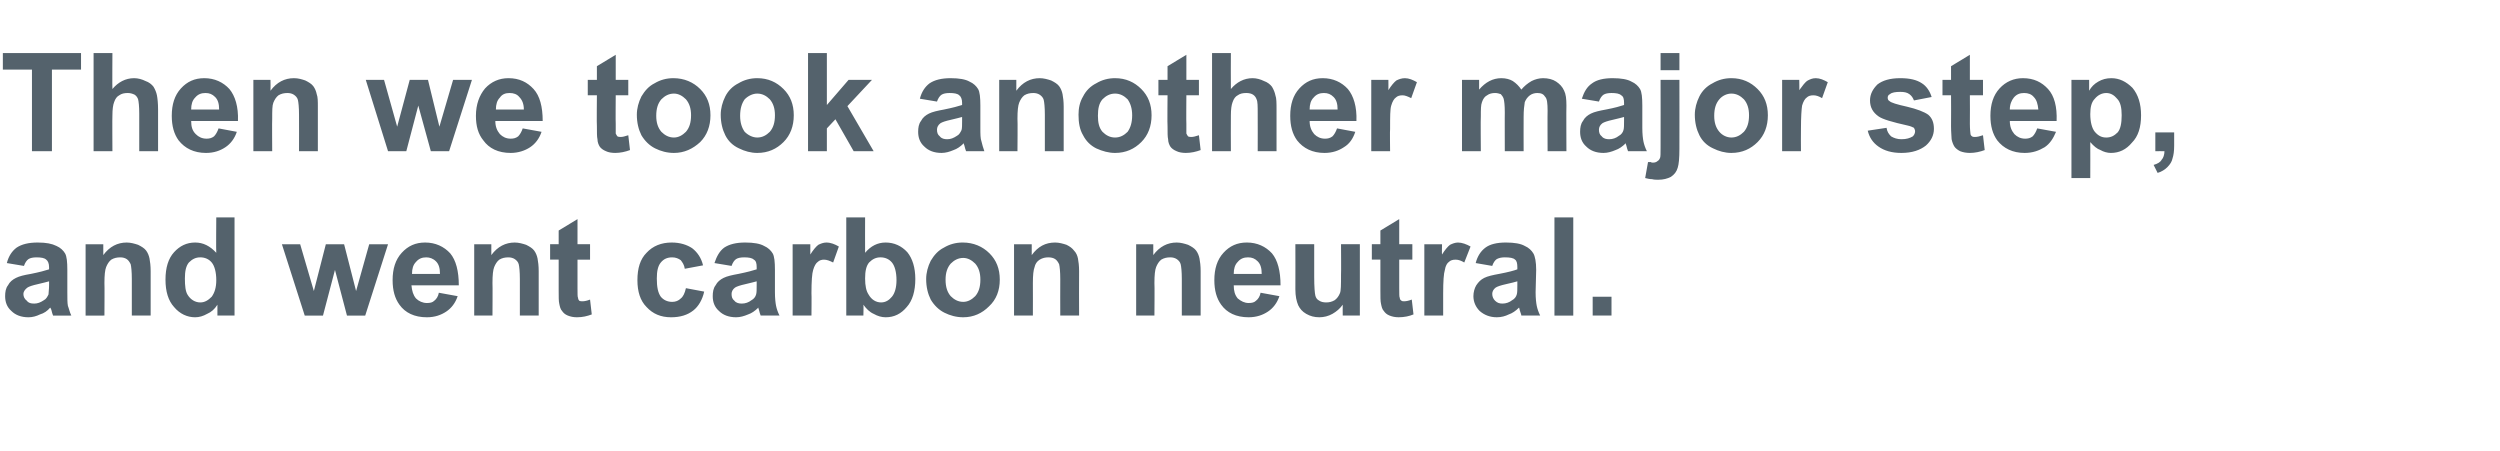
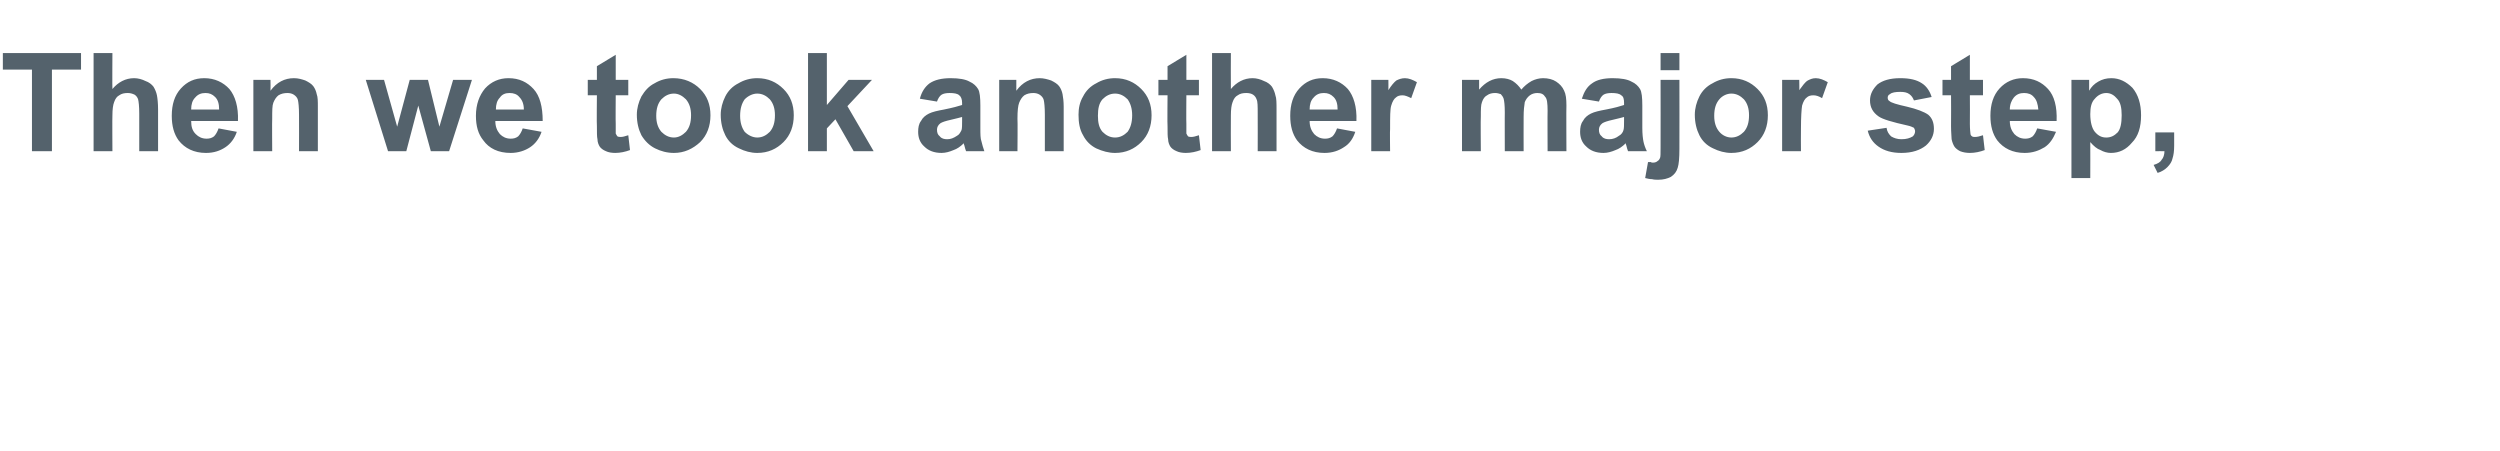
<svg xmlns="http://www.w3.org/2000/svg" version="1.1" width="438.1px" height="79.1px" viewBox="0 -9 438.1 79.1" style="top:-9px">
  <desc>Then we took another major step, and went carbon neutral</desc>
  <defs />
  <g id="Polygon72698">
-     <path d="m4.2 37.6l-3-.5c.3-1.2.9-2.1 1.7-2.7c.9-.6 2.1-.9 3.7-.9c1.5 0 2.5.2 3.3.6c.7.3 1.2.8 1.5 1.3c.3.5.4 1.5.4 2.9v3.9c0 1.1 0 1.9.1 2.4c.2.5.3 1.1.6 1.7H9.3c-.1-.2-.2-.6-.3-1c-.1-.2-.1-.3-.2-.4c-.5.6-1.1 1-1.8 1.2c-.6.3-1.3.5-2 .5c-1.3 0-2.3-.4-3-1.1c-.8-.7-1.1-1.6-1.1-2.6c0-.7.1-1.4.5-1.9c.3-.6.8-1 1.4-1.3c.6-.3 1.4-.5 2.6-.7c1.5-.3 2.6-.6 3.2-.8v-.4c0-.6-.2-1.1-.5-1.3c-.3-.3-.9-.4-1.7-.4c-.6 0-1.1.1-1.4.3c-.3.2-.6.6-.8 1.2zm4.4 2.7c-.4.1-1.1.3-2 .5c-.9.2-1.5.4-1.8.6c-.4.3-.7.7-.7 1.1c0 .5.2.9.6 1.2c.3.4.7.5 1.3.5c.6 0 1.1-.2 1.7-.6c.4-.2.6-.6.8-1c0-.3.1-.9.1-1.6v-.7zm17.8 6h-3.3v-6.4c0-1.3-.1-2.2-.2-2.6c-.2-.4-.4-.7-.7-.9c-.3-.2-.7-.3-1.1-.3c-.6 0-1.1.1-1.6.4c-.4.3-.7.8-.9 1.3c-.2.5-.3 1.4-.3 2.8c.04.04 0 5.7 0 5.7H15V33.8h3.1v1.9c1.1-1.5 2.5-2.2 4.1-2.2c.7 0 1.4.2 2 .4c.6.3 1.1.6 1.4 1c.3.4.5.9.6 1.4c.1.5.2 1.3.2 2.2v7.8zm14.7 0h-3v-1.9c-.5.8-1.1 1.3-1.8 1.6c-.7.4-1.4.6-2.1.6c-1.4 0-2.7-.6-3.7-1.8c-1-1.1-1.5-2.7-1.5-4.8c0-2.1.5-3.7 1.5-4.8c1-1.1 2.2-1.7 3.7-1.7c1.4 0 2.6.6 3.7 1.8c-.05-.02 0-6.2 0-6.2h3.2v17.2zm-8.7-6.5c0 1.3.1 2.3.5 2.9c.5.8 1.3 1.3 2.2 1.3c.8 0 1.4-.4 2-1c.5-.7.8-1.6.8-2.9c0-1.4-.3-2.5-.8-3.1c-.5-.6-1.2-.9-2-.9c-.8 0-1.4.3-2 .9c-.5.6-.7 1.5-.7 2.8zm21 6.5l-4-12.5h3.2L55 42l2.1-8.2h3.2l2.1 8.2l2.3-8.2h3.3l-4 12.5h-3.2l-2.1-8l-2.1 8h-3.2zm23.5-4l3.3.6c-.4 1.2-1.1 2.1-2 2.7c-.9.6-2 1-3.4 1c-2.2 0-3.8-.8-4.8-2.2c-.8-1.1-1.2-2.5-1.2-4.3c0-2 .5-3.6 1.6-4.8c1.1-1.2 2.4-1.8 4.1-1.8c1.8 0 3.3.7 4.4 1.9c1 1.2 1.5 3.1 1.5 5.6h-8.3c.1 1 .3 1.7.8 2.3c.5.5 1.2.8 1.9.8c.6 0 1-.1 1.3-.4c.4-.3.7-.8.8-1.4zm.2-3.3c0-1-.2-1.7-.7-2.2c-.5-.5-1.1-.7-1.7-.7c-.7 0-1.3.2-1.8.8c-.5.5-.7 1.2-.7 2.1h4.9zm17.3 7.3h-3.3v-6.4c0-1.3-.1-2.2-.2-2.6c-.1-.4-.4-.7-.7-.9c-.3-.2-.7-.3-1.1-.3c-.6 0-1.1.1-1.6.4c-.4.3-.7.8-.9 1.3c-.2.5-.3 1.4-.3 2.8c.04.04 0 5.7 0 5.7h-3.2V33.8h3v1.9c1.1-1.5 2.5-2.2 4.1-2.2c.7 0 1.4.2 2 .4c.6.3 1.1.6 1.4 1c.3.4.5.9.6 1.4c.1.5.2 1.3.2 2.2v7.8zm9-12.5v2.7h-2.2s-.01 4.97 0 5c0 1 0 1.6.1 1.7c0 .2.1.4.2.5c.2.1.4.1.6.1c.3 0 .8-.1 1.3-.3l.3 2.6c-.8.3-1.6.5-2.6.5c-.6 0-1.1-.1-1.6-.3c-.5-.2-.8-.5-1-.8c-.3-.3-.4-.8-.5-1.3c-.1-.4-.1-1.2-.1-2.3v-5.4h-1.5v-2.7h1.5v-2.4l3.3-2v4.4h2.2zm19.8 3.7l-3.2.6c-.1-.7-.4-1.1-.7-1.5c-.4-.3-.9-.5-1.5-.5c-.9 0-1.5.3-2 .9c-.5.6-.7 1.5-.7 2.8c0 1.5.2 2.5.7 3.2c.5.6 1.2.9 2 .9c.6 0 1.1-.2 1.5-.6c.4-.3.7-.9.9-1.8l3.2.6c-.3 1.4-1 2.6-1.9 3.3c-1 .8-2.3 1.2-3.9 1.2c-1.8 0-3.2-.6-4.3-1.8c-1.1-1.1-1.6-2.7-1.6-4.7c0-2.1.5-3.7 1.6-4.8c1.1-1.2 2.6-1.8 4.4-1.8c1.5 0 2.7.4 3.6 1c.9.7 1.6 1.7 1.9 3zm5 .1l-3-.5c.4-1.2.9-2.1 1.7-2.7c.9-.6 2.1-.9 3.7-.9c1.5 0 2.6.2 3.3.6c.7.3 1.2.8 1.5 1.3c.3.5.4 1.5.4 2.9v3.9c0 1.1.1 1.9.2 2.4c.1.5.3 1.1.6 1.7h-3.3c-.1-.2-.2-.6-.3-1c-.1-.2-.1-.3-.1-.4c-.6.6-1.2 1-1.8 1.2c-.7.3-1.4.5-2.1.5c-1.3 0-2.3-.4-3-1.1c-.8-.7-1.1-1.6-1.1-2.6c0-.7.1-1.4.5-1.9c.3-.6.8-1 1.4-1.3c.6-.3 1.5-.5 2.6-.7c1.5-.3 2.6-.6 3.2-.8v-.4c0-.6-.1-1.1-.5-1.3c-.3-.3-.9-.4-1.7-.4c-.6 0-1.1.1-1.4.3c-.3.2-.6.6-.8 1.2zm4.4 2.7c-.4.1-1.1.3-2 .5c-.9.2-1.5.4-1.8.6c-.4.3-.6.7-.6 1.1c0 .5.1.9.5 1.2c.3.4.8.5 1.3.5c.6 0 1.2-.2 1.7-.6c.4-.2.7-.6.8-1c.1-.3.1-.9.1-1.6v-.7zm9.6 6h-3.3V33.8h3.1s.01 1.8 0 1.8c.5-.8 1-1.4 1.4-1.7c.4-.2.9-.4 1.4-.4c.8 0 1.5.3 2.2.7l-1 2.8c-.6-.3-1.1-.5-1.6-.5c-.4 0-.8.1-1.1.4c-.3.2-.6.7-.8 1.4c-.2.6-.3 2-.3 4.1c.04.03 0 3.9 0 3.9zm6.1 0V29.1h3.3s-.02 6.18 0 6.2c1-1.2 2.2-1.8 3.6-1.8c1.5 0 2.8.6 3.8 1.7c.9 1.1 1.4 2.7 1.4 4.7c0 2.1-.5 3.8-1.5 4.9c-1 1.2-2.2 1.8-3.7 1.8c-.7 0-1.4-.2-2.1-.6c-.7-.3-1.3-.9-1.8-1.6c.05.04 0 1.9 0 1.9h-3zm3.3-6.5c0 1.3.2 2.2.6 2.8c.5.9 1.3 1.4 2.2 1.4c.8 0 1.4-.4 1.9-1c.5-.6.8-1.6.8-2.9c0-1.4-.3-2.5-.8-3.1c-.5-.6-1.2-.9-2-.9c-.8 0-1.4.3-2 .9c-.5.6-.7 1.5-.7 2.8zm10.7.1c0-1.1.3-2.2.8-3.2c.6-1 1.3-1.8 2.3-2.3c1-.6 2.1-.9 3.3-.9c1.9 0 3.5.7 4.7 1.9c1.2 1.2 1.8 2.7 1.8 4.6c0 1.9-.6 3.5-1.9 4.7c-1.2 1.2-2.7 1.9-4.5 1.9c-1.2 0-2.3-.3-3.3-.8c-1-.5-1.8-1.3-2.4-2.3c-.5-1-.8-2.2-.8-3.6zm3.4.1c0 1.3.3 2.2.9 2.9c.6.6 1.3 1 2.2 1c.8 0 1.5-.4 2.1-1c.6-.7.9-1.6.9-2.9c0-1.2-.3-2.1-.9-2.8c-.6-.6-1.3-1-2.1-1c-.9 0-1.6.4-2.2 1c-.6.7-.9 1.6-.9 2.8zm23.4 6.3h-3.3s-.02-6.38 0-6.4c0-1.3-.1-2.2-.2-2.6c-.2-.4-.4-.7-.7-.9c-.3-.2-.7-.3-1.2-.3c-.5 0-1 .1-1.5.4c-.5.3-.8.8-.9 1.3c-.2.5-.3 1.4-.3 2.8c.02.04 0 5.7 0 5.7h-3.3V33.8h3.1v1.9c1.1-1.5 2.4-2.2 4.1-2.2c.7 0 1.4.2 2 .4c.6.3 1 .6 1.3 1c.4.4.6.9.7 1.4c.1.5.2 1.3.2 2.2c-.03.04 0 7.8 0 7.8zm21.3 0h-3.3v-6.4c0-1.3-.1-2.2-.2-2.6c-.1-.4-.4-.7-.7-.9c-.3-.2-.7-.3-1.1-.3c-.6 0-1.1.1-1.6.4c-.4.3-.7.8-.9 1.3c-.2.5-.3 1.4-.3 2.8c.05.04 0 5.7 0 5.7h-3.2V33.8h3v1.9c1.1-1.5 2.5-2.2 4.1-2.2c.7 0 1.4.2 2 .4c.6.3 1.1.6 1.4 1c.3.4.5.9.6 1.4c.1.5.2 1.3.2 2.2v7.8zm10.5-4l3.3.6c-.4 1.2-1.1 2.1-2 2.7c-.9.6-2 1-3.4 1c-2.2 0-3.8-.8-4.8-2.2c-.8-1.1-1.2-2.5-1.2-4.3c0-2 .5-3.6 1.6-4.8c1.1-1.2 2.4-1.8 4.1-1.8c1.8 0 3.3.7 4.4 1.9c1 1.2 1.5 3.1 1.5 5.6h-8.2c0 1 .2 1.7.7 2.3c.6.5 1.2.8 1.9.8c.6 0 1-.1 1.3-.4c.4-.3.7-.8.8-1.4zm.2-3.3c0-1-.2-1.7-.7-2.2c-.5-.5-1-.7-1.7-.7c-.7 0-1.3.2-1.8.8c-.5.5-.7 1.2-.7 2.1h4.9zm14.2 7.3s-.02-1.89 0-1.9c-.5.7-1.1 1.2-1.8 1.6c-.7.4-1.5.6-2.3.6c-.9 0-1.6-.2-2.3-.6c-.7-.4-1.1-.9-1.4-1.5c-.3-.7-.5-1.6-.5-2.8c.02 0 0-7.9 0-7.9h3.3v5.7c0 1.8.1 2.9.2 3.3c.1.4.3.7.7.9c.3.2.7.3 1.2.3c.5 0 1-.1 1.5-.4c.4-.3.7-.7.9-1.2c.2-.4.2-1.5.2-3.3c.04-.02 0-5.3 0-5.3h3.3v12.5h-3zm12.2-12.5v2.7h-2.3v5c0 1 0 1.6.1 1.7c0 .2.1.4.3.5c.1.1.3.1.5.1c.3 0 .8-.1 1.3-.3l.3 2.6c-.7.3-1.6.5-2.6.5c-.6 0-1.1-.1-1.6-.3c-.5-.2-.8-.5-1-.8c-.3-.3-.4-.8-.5-1.3c-.1-.4-.1-1.2-.1-2.3v-5.4h-1.5v-2.7h1.5v-2.4l3.3-2v4.4h2.3zm5.4 12.5h-3.3V33.8h3.1s-.04 1.8 0 1.8c.5-.8 1-1.4 1.4-1.7c.4-.2.9-.4 1.4-.4c.7 0 1.5.3 2.2.7l-1.1 2.8c-.5-.3-1-.5-1.5-.5c-.5 0-.9.1-1.2.4c-.3.2-.6.7-.7 1.4c-.2.6-.3 2-.3 4.1v3.9zm8.6-8.7l-2.9-.5c.3-1.2.9-2.1 1.7-2.7c.8-.6 2-.9 3.6-.9c1.5 0 2.6.2 3.3.6c.7.3 1.2.8 1.5 1.3c.3.5.5 1.5.5 2.9l-.1 3.9c0 1.1.1 1.9.2 2.4c.1.5.3 1.1.6 1.7h-3.3c0-.2-.2-.6-.3-1c0-.2-.1-.3-.1-.4c-.6.6-1.2 1-1.8 1.2c-.6.3-1.3.5-2.1.5c-1.2 0-2.2-.4-3-1.1c-.7-.7-1.1-1.6-1.1-2.6c0-.7.2-1.4.5-1.9c.4-.6.8-1 1.4-1.3c.6-.3 1.5-.5 2.6-.7c1.6-.3 2.7-.6 3.2-.8v-.4c0-.6-.1-1.1-.4-1.3c-.3-.3-.9-.4-1.8-.4c-.6 0-1 .1-1.4.3c-.3.2-.6.6-.8 1.2zm4.4 2.7c-.4.1-1 .3-2 .5c-.9.2-1.5.4-1.8.6c-.4.3-.6.7-.6 1.1c0 .5.2.9.5 1.2c.4.4.8.5 1.3.5c.6 0 1.2-.2 1.7-.6c.4-.2.7-.6.8-1c.1-.3.1-.9.1-1.6v-.7zm6.5 6V29.1h3.3v17.2h-3.3zm6.7 0V43h3.3v3.3h-3.3z" stroke="none" fill="#54626c" />
-   </g>
+     </g>
  <g id="Polygon72697">
    <path d="m5.6 17.5V3.2H.5V.3h13.7v2.9H9.1v14.3H5.6zM19.7.3s-.04 6.31 0 6.3c1-1.2 2.3-1.9 3.8-1.9c.7 0 1.4.2 2 .5c.6.2 1.1.6 1.4 1c.3.5.5 1 .6 1.5c.1.5.2 1.4.2 2.5v7.3h-3.3s.01-6.6 0-6.6c0-1.3-.1-2.1-.2-2.5c-.1-.3-.3-.6-.6-.8c-.4-.2-.8-.3-1.2-.3c-.6 0-1.1.1-1.5.4c-.4.2-.7.6-.9 1.2c-.2.5-.3 1.3-.3 2.3c-.04.04 0 6.3 0 6.3h-3.3V.3h3.3zm18.6 13.2l3.2.6c-.4 1.2-1.1 2.1-2 2.7c-.9.6-2 1-3.4 1c-2.1 0-3.7-.8-4.8-2.2c-.8-1.1-1.2-2.5-1.2-4.3c0-2 .5-3.6 1.6-4.8c1.1-1.2 2.4-1.8 4.1-1.8c1.8 0 3.3.7 4.4 1.9c1 1.2 1.6 3.1 1.5 5.6h-8.2c0 1 .2 1.7.8 2.3c.5.5 1.1.8 1.9.8c.5 0 .9-.1 1.3-.4c.3-.3.6-.8.8-1.4zm.1-3.3c0-1-.2-1.7-.7-2.2c-.5-.5-1-.7-1.7-.7c-.7 0-1.3.2-1.8.8c-.5.5-.7 1.2-.7 2.1h4.9zm17.3 7.3h-3.3s.02-6.38 0-6.4c0-1.3-.1-2.2-.2-2.6c-.1-.4-.4-.7-.7-.9c-.3-.2-.7-.3-1.1-.3c-.6 0-1.1.1-1.6.4c-.4.3-.7.8-.9 1.3c-.2.5-.2 1.4-.2 2.8c-.04.04 0 5.7 0 5.7h-3.3V5h3s.03 1.86 0 1.9c1.1-1.5 2.5-2.2 4.1-2.2c.8 0 1.4.2 2 .4c.6.3 1.1.6 1.4 1c.3.4.5.9.6 1.4c.2.5.2 1.3.2 2.2v7.8zm12.3 0L64.1 5h3.2l2.3 8.2L71.8 5h3.2l2 8.2L79.4 5h3.3l-4 12.5h-3.2l-2.2-8l-2.1 8H68zm23.6-4l3.3.6c-.4 1.2-1.1 2.1-2 2.7c-.9.6-2.1 1-3.4 1c-2.2 0-3.8-.8-4.8-2.2c-.9-1.1-1.3-2.5-1.3-4.3c0-2 .6-3.6 1.6-4.8c1.1-1.2 2.5-1.8 4.1-1.8c1.9 0 3.3.7 4.4 1.9c1.1 1.2 1.6 3.1 1.6 5.6h-8.3c0 1 .3 1.7.8 2.3c.5.5 1.1.8 1.9.8c.5 0 .9-.1 1.3-.4c.3-.3.6-.8.8-1.4zm.2-3.3c0-1-.3-1.7-.8-2.2c-.4-.5-1-.7-1.7-.7c-.7 0-1.3.2-1.7.8c-.5.5-.7 1.2-.7 2.1h4.9zM110.1 5v2.7h-2.2s-.04 4.97 0 5v1.7c.1.2.2.4.3.5c.2.1.4.1.6.1c.3 0 .7-.1 1.3-.3l.3 2.6c-.8.3-1.7.5-2.6.5c-.6 0-1.2-.1-1.6-.3c-.5-.2-.9-.5-1.1-.8c-.2-.3-.4-.8-.4-1.3c-.1-.4-.1-1.2-.1-2.3c-.05-.02 0-5.4 0-5.4H103V5h1.6V2.6l3.3-2v4.4h2.2zm1.5 6.1c0-1.1.3-2.2.8-3.2c.6-1 1.3-1.8 2.3-2.3c1-.6 2.1-.9 3.3-.9c1.9 0 3.5.7 4.7 1.9c1.2 1.2 1.8 2.7 1.8 4.6c0 1.9-.6 3.5-1.8 4.7c-1.3 1.2-2.8 1.9-4.6 1.9c-1.2 0-2.3-.3-3.3-.8c-1-.5-1.8-1.3-2.4-2.3c-.5-1-.8-2.2-.8-3.6zm3.4.2c0 1.2.3 2.1.9 2.8c.6.6 1.3 1 2.2 1c.8 0 1.5-.4 2.1-1c.6-.7.9-1.6.9-2.9c0-1.2-.3-2.1-.9-2.8c-.6-.6-1.3-1-2.1-1c-.9 0-1.6.4-2.2 1c-.6.7-.9 1.6-.9 2.9zm11.3-.2c0-1.1.3-2.2.8-3.2c.5-1 1.3-1.8 2.3-2.3c1-.6 2.1-.9 3.3-.9c1.9 0 3.4.7 4.6 1.9c1.2 1.2 1.8 2.7 1.8 4.6c0 1.9-.6 3.5-1.8 4.7c-1.2 1.2-2.7 1.9-4.6 1.9c-1.1 0-2.2-.3-3.2-.8c-1.1-.5-1.9-1.3-2.4-2.3c-.5-1-.8-2.2-.8-3.6zm3.4.2c0 1.2.3 2.1.8 2.8c.6.6 1.4 1 2.2 1c.9 0 1.6-.4 2.2-1c.6-.7.9-1.6.9-2.9c0-1.2-.3-2.1-.9-2.8c-.6-.6-1.3-1-2.2-1c-.8 0-1.6.4-2.2 1c-.5.7-.8 1.6-.8 2.9zm11.9 6.2V.3h3.3v9.1l3.8-4.4h4.1l-4.3 4.6l4.6 7.9h-3.5l-3.2-5.6l-1.5 1.6v4h-3.3zm22.6-8.7l-3-.5c.3-1.2.9-2.1 1.7-2.7c.9-.6 2.1-.9 3.7-.9c1.5 0 2.6.2 3.3.6c.7.3 1.2.8 1.5 1.3c.3.5.4 1.5.4 2.9v3.9c0 1.1 0 1.9.2 2.4c.1.5.3 1.1.5 1.7h-3.2c-.1-.2-.2-.6-.3-1c-.1-.2-.1-.3-.1-.4c-.6.6-1.2 1-1.8 1.2c-.7.3-1.4.5-2.1.5c-1.3 0-2.3-.4-3-1.1c-.8-.7-1.1-1.6-1.1-2.6c0-.7.1-1.4.5-1.9c.3-.6.8-1 1.4-1.3c.6-.3 1.5-.5 2.6-.7c1.5-.3 2.6-.6 3.2-.8v-.4c0-.6-.2-1.1-.5-1.3c-.3-.3-.9-.4-1.7-.4c-.6 0-1.1.1-1.4.3c-.3.2-.6.6-.8 1.2zm4.4 2.7c-.4.1-1.1.3-2 .5c-.9.2-1.5.4-1.8.6c-.4.3-.6.7-.6 1.1c0 .5.1.9.5 1.2c.3.4.8.5 1.3.5c.6 0 1.1-.2 1.7-.6c.4-.2.6-.6.8-1c.1-.3.1-.9.1-1.6v-.7zm17.8 6h-3.3v-6.4c0-1.3-.1-2.2-.2-2.6c-.1-.4-.4-.7-.7-.9c-.3-.2-.7-.3-1.1-.3c-.6 0-1.1.1-1.6.4c-.4.3-.7.8-.9 1.3c-.2.5-.3 1.4-.3 2.8c.05.04 0 5.7 0 5.7h-3.2V5h3v1.9c1.1-1.5 2.5-2.2 4.1-2.2c.7 0 1.4.2 2 .4c.6.3 1.1.6 1.4 1c.3.4.5.9.6 1.4c.1.5.2 1.3.2 2.2v7.8zm2.6-6.4c0-1.1.2-2.2.8-3.2c.5-1 1.3-1.8 2.3-2.3c1-.6 2.1-.9 3.3-.9c1.9 0 3.4.7 4.6 1.9c1.2 1.2 1.8 2.7 1.8 4.6c0 1.9-.6 3.5-1.8 4.7c-1.2 1.2-2.7 1.9-4.6 1.9c-1.1 0-2.2-.3-3.3-.8c-1-.5-1.8-1.3-2.3-2.3c-.6-1-.8-2.2-.8-3.6zm3.4.2c0 1.2.2 2.1.8 2.8c.6.6 1.3 1 2.2 1c.9 0 1.6-.4 2.2-1c.5-.7.8-1.6.8-2.9c0-1.2-.3-2.1-.8-2.8c-.6-.6-1.3-1-2.2-1c-.9 0-1.6.4-2.2 1c-.6.7-.8 1.6-.8 2.9zM210.1 5v2.7h-2.2s-.04 4.97 0 5v1.7c.1.2.2.4.3.5c.2.1.4.1.6.1c.3 0 .7-.1 1.3-.3l.3 2.6c-.8.3-1.7.5-2.6.5c-.6 0-1.2-.1-1.6-.3c-.5-.2-.9-.5-1.1-.8c-.2-.3-.4-.8-.4-1.3c-.1-.4-.1-1.2-.1-2.3c-.05-.02 0-5.4 0-5.4H203V5h1.6V2.6l3.3-2v4.4h2.2zm5.6-4.7s-.03 6.31 0 6.3c1-1.2 2.3-1.9 3.8-1.9c.7 0 1.4.2 2 .5c.6.2 1.1.6 1.4 1c.3.5.5 1 .6 1.5c.2.5.2 1.4.2 2.5v7.3h-3.3s.02-6.6 0-6.6c0-1.3 0-2.1-.2-2.5c-.1-.3-.3-.6-.6-.8c-.3-.2-.7-.3-1.2-.3c-.6 0-1.1.1-1.5.4c-.4.2-.7.6-.9 1.2c-.2.5-.3 1.3-.3 2.3c-.03.04 0 6.3 0 6.3h-3.3V.3h3.3zm18.6 13.2l3.2.6c-.4 1.2-1 2.1-2 2.7c-.9.6-2 1-3.4 1c-2.1 0-3.7-.8-4.8-2.2c-.8-1.1-1.2-2.5-1.2-4.3c0-2 .5-3.6 1.6-4.8c1.1-1.2 2.4-1.8 4.1-1.8c1.8 0 3.3.7 4.4 1.9c1 1.2 1.6 3.1 1.5 5.6h-8.2c0 1 .3 1.7.8 2.3c.5.5 1.1.8 1.9.8c.5 0 .9-.1 1.3-.4c.3-.3.6-.8.8-1.4zm.1-3.3c0-1-.2-1.7-.7-2.2c-.5-.5-1-.7-1.7-.7c-.7 0-1.3.2-1.8.8c-.5.5-.7 1.2-.7 2.1h4.9zm9.2 7.3h-3.3V5h3s.02 1.8 0 1.8c.5-.8 1-1.4 1.4-1.7c.4-.2.9-.4 1.5-.4c.7 0 1.4.3 2.1.7l-1 2.8c-.6-.3-1.1-.5-1.5-.5c-.5 0-.9.1-1.2.4c-.3.2-.6.7-.8 1.4c-.2.6-.2 2-.2 4.1c-.05.03 0 3.9 0 3.9zM256.2 5h3v1.7c1.1-1.3 2.4-2 3.9-2c.8 0 1.5.2 2 .5c.6.4 1.1.9 1.5 1.5c.5-.6 1.1-1.1 1.8-1.5c.6-.3 1.3-.5 2-.5c.9 0 1.7.2 2.3.6c.6.4 1.1.9 1.4 1.6c.3.6.4 1.4.4 2.6c-.04.02 0 8 0 8h-3.3s-.03-7.14 0-7.1c0-1.3-.1-2.1-.4-2.4c-.3-.5-.7-.7-1.4-.7c-.4 0-.9.1-1.3.4c-.4.3-.7.7-.9 1.2c-.1.6-.2 1.4-.2 2.6c-.02 0 0 6 0 6h-3.3s-.02-6.85 0-6.8c0-1.3-.1-2-.2-2.4c-.1-.3-.3-.6-.5-.8c-.3-.1-.6-.2-1-.2c-.5 0-1 .1-1.4.4c-.4.2-.7.6-.9 1.2c-.2.5-.2 1.3-.2 2.5c-.05.03 0 6.1 0 6.1h-3.3V5zm24 3.8l-3-.5c.4-1.2.9-2.1 1.8-2.7c.8-.6 2-.9 3.6-.9c1.5 0 2.6.2 3.3.6c.7.3 1.2.8 1.5 1.3c.3.5.4 1.5.4 2.9v3.9c0 1.1.1 1.9.2 2.4c.1.5.3 1.1.6 1.7h-3.3c-.1-.2-.2-.6-.3-1c-.1-.2-.1-.3-.1-.4c-.6.6-1.2 1-1.8 1.2c-.7.3-1.4.5-2.1.5c-1.3 0-2.3-.4-3-1.1c-.8-.7-1.1-1.6-1.1-2.6c0-.7.1-1.4.5-1.9c.3-.6.8-1 1.4-1.3c.6-.3 1.5-.5 2.6-.7c1.6-.3 2.6-.6 3.2-.8v-.4c0-.6-.1-1.1-.5-1.3c-.3-.3-.9-.4-1.7-.4c-.6 0-1.1.1-1.4.3c-.3.2-.6.6-.8 1.2zm4.4 2.7c-.4.1-1.1.3-2 .5c-.9.2-1.5.4-1.8.6c-.4.3-.6.7-.6 1.1c0 .5.1.9.5 1.2c.3.4.8.5 1.3.5c.6 0 1.2-.2 1.7-.6c.4-.2.7-.6.8-1c.1-.3.1-.9.1-1.6v-.7zm6.4-8.2v-3h3.3v3H291zm3.3 1.7s.02 12.09 0 12.1c0 1.6-.1 2.7-.3 3.3c-.2.7-.6 1.2-1.2 1.6c-.6.3-1.3.5-2.2.5c-.4 0-.7 0-1.1-.1c-.4 0-.8-.1-1.2-.2l.5-2.8h.5c.1.1.2.1.4.1c.3 0 .6-.1.8-.3c.2-.1.3-.3.4-.5c.1-.2.1-.8.1-1.8c.02 0 0-11.9 0-11.9h3.3zm2.7 6.1c0-1.1.3-2.2.8-3.2c.5-1 1.3-1.8 2.3-2.3c1-.6 2.1-.9 3.3-.9c1.9 0 3.4.7 4.6 1.9c1.2 1.2 1.8 2.7 1.8 4.6c0 1.9-.6 3.5-1.8 4.7c-1.2 1.2-2.7 1.9-4.6 1.9c-1.1 0-2.2-.3-3.2-.8c-1.1-.5-1.9-1.3-2.4-2.3c-.5-1-.8-2.2-.8-3.6zm3.4.2c0 1.2.3 2.1.9 2.8c.5.6 1.3 1 2.1 1c.9 0 1.6-.4 2.2-1c.6-.7.9-1.6.9-2.9c0-1.2-.3-2.1-.9-2.8c-.6-.6-1.3-1-2.2-1c-.8 0-1.6.4-2.1 1c-.6.7-.9 1.6-.9 2.9zm15.2 6.2h-3.3V5h3s.04 1.8 0 1.8c.6-.8 1-1.4 1.5-1.7c.4-.2.8-.4 1.4-.4c.7 0 1.4.3 2.1.7l-1 2.8c-.5-.3-1-.5-1.5-.5c-.5 0-.9.1-1.2.4c-.3.2-.6.7-.8 1.4c-.1.6-.2 2-.2 4.1c-.03.03 0 3.9 0 3.9zm11.7-3.6l3.3-.5c.1.7.4 1.1.8 1.5c.5.3 1.1.5 1.8.5c.9 0 1.5-.2 2-.5c.2-.2.4-.5.4-.9c0-.2-.1-.4-.2-.6c-.2-.1-.6-.3-1.1-.4c-2.7-.6-4.4-1.1-5.1-1.6c-1-.7-1.5-1.6-1.5-2.8c0-1.1.5-2 1.3-2.8c.9-.7 2.2-1.1 4-1.1c1.7 0 2.9.3 3.8.9c.8.5 1.4 1.4 1.7 2.4l-3.1.6c-.2-.5-.4-.8-.8-1.1c-.4-.3-.9-.4-1.6-.4c-.8 0-1.5.1-1.8.4c-.3.1-.4.4-.4.6c0 .3.1.5.3.6c.3.3 1.3.6 3.1 1c1.7.4 3 .9 3.7 1.4c.7.6 1 1.4 1 2.5c0 1.1-.5 2.1-1.4 2.9c-1 .8-2.4 1.3-4.3 1.3c-1.7 0-3-.4-4-1.1c-1-.7-1.6-1.6-1.9-2.8zM347.5 5v2.7h-2.3s.03 4.97 0 5c0 1 .1 1.6.1 1.7c0 .2.1.4.3.5c.1.1.3.1.5.1c.4 0 .8-.1 1.4-.3l.3 2.6c-.8.3-1.7.5-2.6.5c-.6 0-1.2-.1-1.7-.3c-.4-.2-.8-.5-1-.8c-.2-.3-.4-.8-.5-1.3c0-.4-.1-1.2-.1-2.3c.03-.02 0-5.4 0-5.4h-1.5V5h1.5V2.6l3.3-2v4.4h2.3zm9.5 8.5l3.3.6c-.5 1.2-1.1 2.1-2 2.7c-1 .6-2.1 1-3.5 1c-2.1 0-3.7-.8-4.8-2.2c-.8-1.1-1.2-2.5-1.2-4.3c0-2 .5-3.6 1.6-4.8c1.1-1.2 2.5-1.8 4.1-1.8c1.9 0 3.3.7 4.4 1.9c1.1 1.2 1.6 3.1 1.5 5.6h-8.2c0 1 .3 1.7.8 2.3c.5.5 1.1.8 1.9.8c.5 0 .9-.1 1.3-.4c.3-.3.6-.8.8-1.4zm.2-3.3c-.1-1-.3-1.7-.8-2.2c-.4-.5-1-.7-1.7-.7c-.7 0-1.3.2-1.8.8c-.4.5-.7 1.2-.7 2.1h5zM363 5h3.1v1.9c.4-.7.9-1.2 1.6-1.6c.7-.4 1.4-.6 2.3-.6c1.4 0 2.6.6 3.7 1.7c1 1.2 1.5 2.8 1.5 4.8c0 2.1-.5 3.7-1.6 4.8c-1 1.2-2.2 1.8-3.7 1.8c-.6 0-1.3-.2-1.8-.5c-.6-.2-1.2-.7-1.8-1.4c.02.04 0 6.3 0 6.3H363V5zm3.3 6c0 1.4.3 2.5.8 3.1c.6.7 1.2 1 2 1c.8 0 1.4-.3 2-.9c.5-.6.7-1.6.7-3c0-1.3-.2-2.3-.8-2.9c-.5-.6-1.1-1-1.9-1c-.8 0-1.5.4-2 1c-.6.6-.8 1.5-.8 2.7zm11.4 3.2h3.3v2.3c0 1-.1 1.7-.3 2.3c-.1.5-.4 1-.9 1.5c-.4.4-1 .8-1.7 1l-.7-1.4c.7-.2 1.2-.5 1.4-.9c.3-.3.5-.9.5-1.5c-.01-.03-1.6 0-1.6 0v-3.3z" stroke="none" fill="#54626c" />
  </g>
</svg>